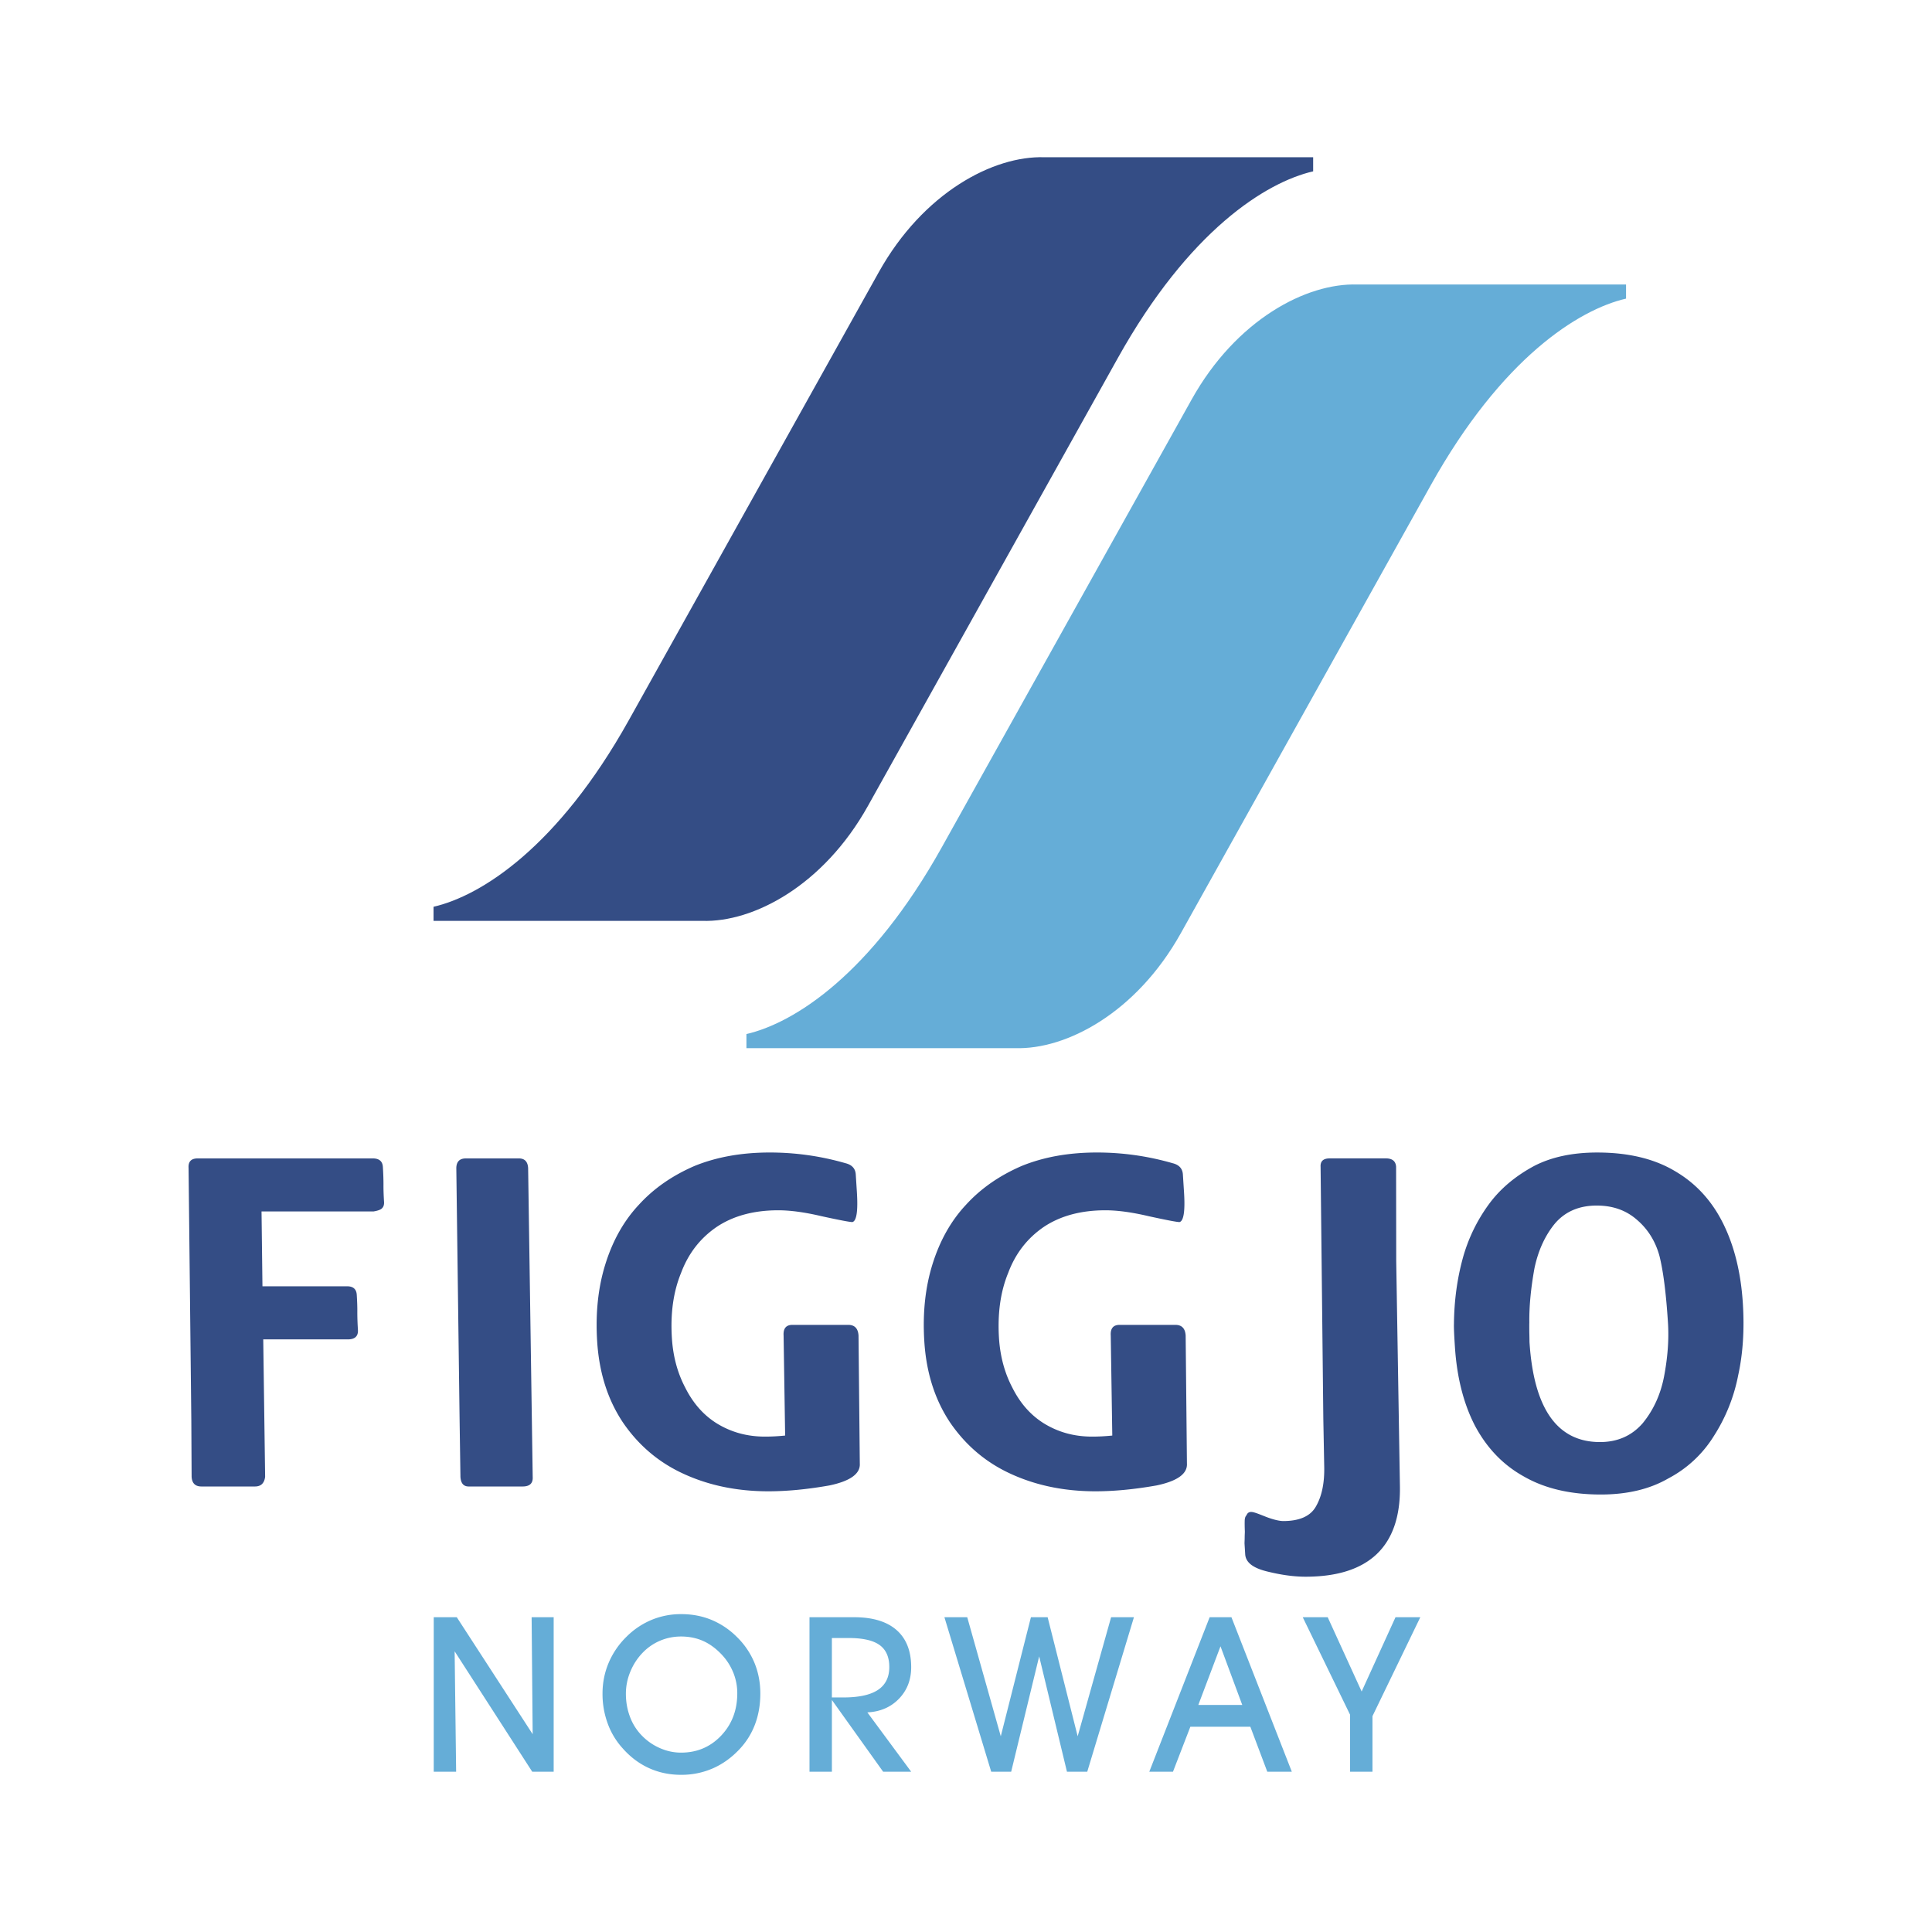
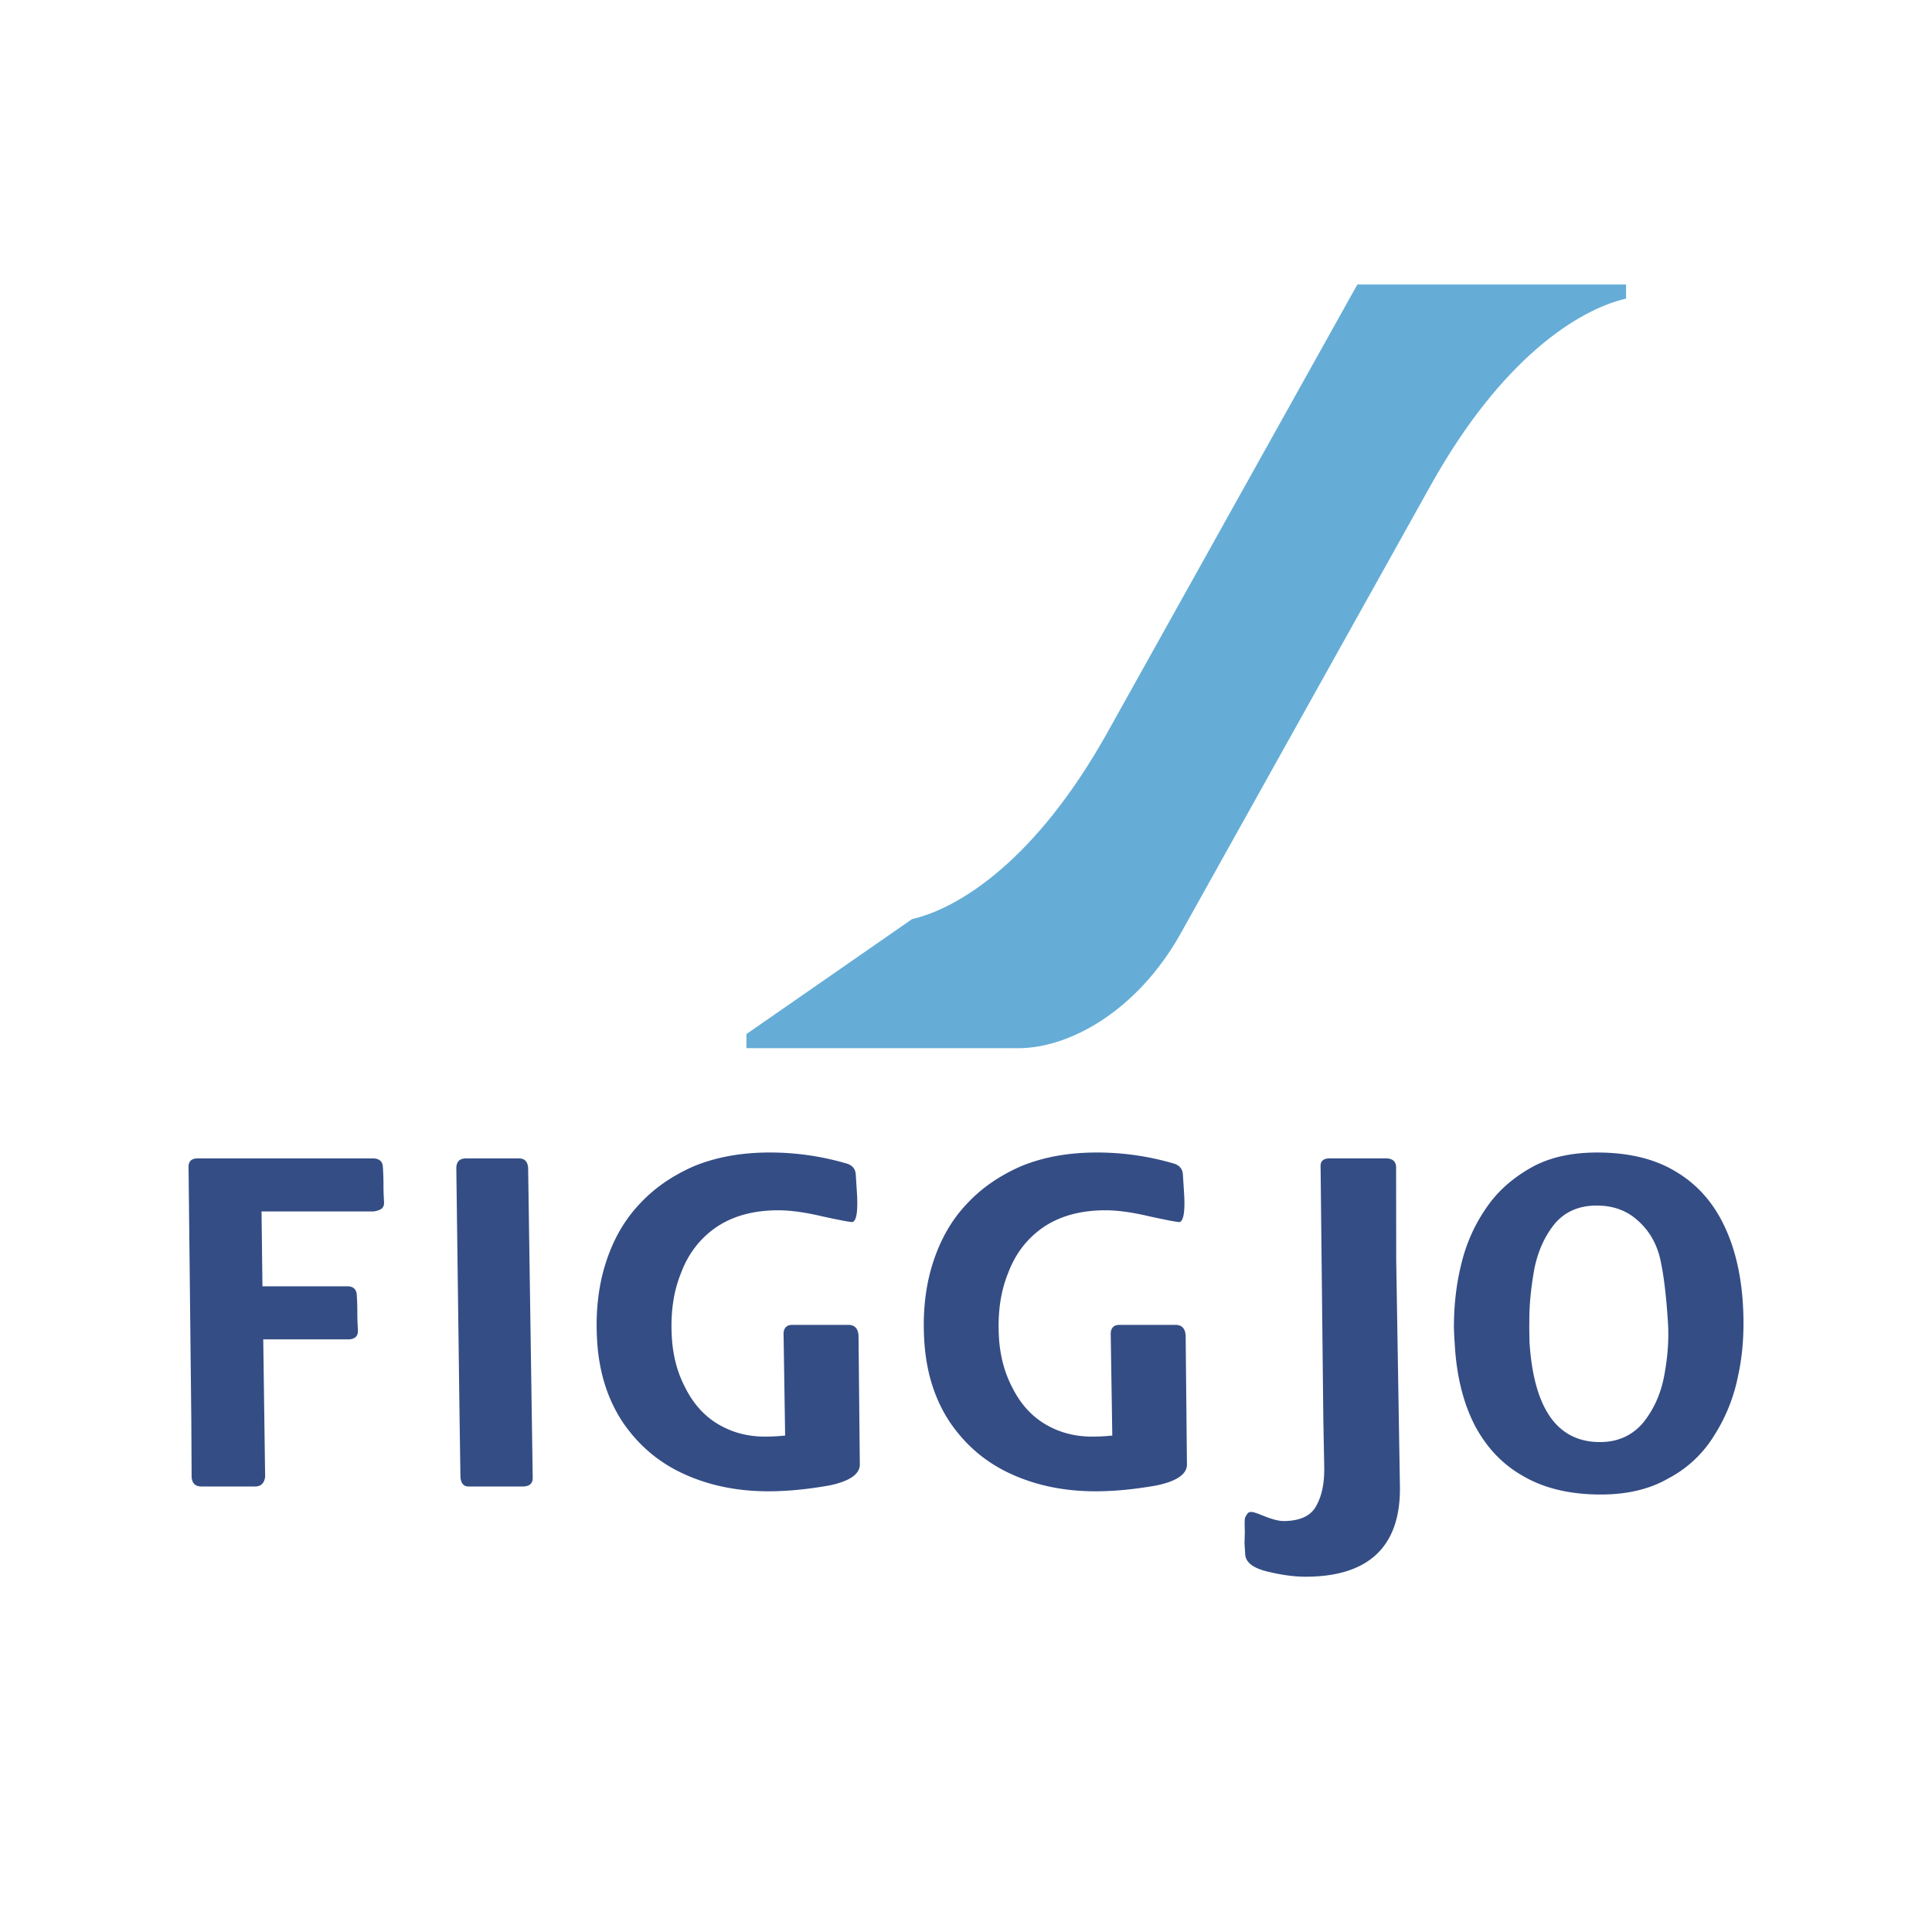
<svg xmlns="http://www.w3.org/2000/svg" width="2500" height="2500" viewBox="0 0 192.756 192.756">
  <g fill-rule="evenodd" clip-rule="evenodd">
-     <path fill="#fff" d="M0 0h192.756v192.756H0V0z" />
    <path d="M26.093 120.867l.092 7.467h8.456c.597 0 .917.285.953.848.042.648.061 1.227.056 1.727-.001.533.019 1.121.06 1.771.04.631-.296.951-1.008.951h-8.438l.188 13.715c-.084.641-.419.961-1.016.961h-5.339c-.615 0-.938-.32-.979-.961l-.03-5.66-.274-25.152c-.042-.641.259-.959.91-.959h17.469c.633 0 .97.283 1.006.844.042.65.062 1.246.061 1.781-.004.498.015 1.066.057 1.717.019.303-.064.533-.268.693-.145.107-.415.197-.793.258H26.093v-.001zm19.845 26.479l-.084-5.66-.328-25.152c.014-.641.332-.959.964-.959h5.277c.579 0 .883.318.924.959l.084 5.662.372 25.15c.041.641-.295.961-1.007.961h-5.384c-.508 0-.778-.321-.818-.961zm32.395-4.121l-.154-9.977c-.045-.711.252-1.066.885-1.066h5.562c.641 0 .984.355 1.029 1.066l.127 12.764c.065 1.023-.948 1.752-3.021 2.189-2.208.391-4.243.586-6.103.586-3.123 0-5.956-.586-8.496-1.762-2.458-1.131-4.471-2.84-6.032-5.135-1.506-2.27-2.353-4.949-2.551-8.055-.176-2.785.088-5.34.797-7.637.736-2.395 1.856-4.387 3.356-5.99 1.472-1.619 3.328-2.918 5.582-3.889 2.204-.891 4.694-1.334 7.489-1.334 2.563 0 5.078.355 7.553 1.068.642.16.986.533 1.023 1.119l.113 1.764c.12 1.887-.03 2.883-.45 2.99-.259 0-1.286-.195-3.082-.588-1.671-.393-3.108-.588-4.309-.588-2.439 0-4.486.553-6.142 1.656-1.655 1.131-2.839 2.662-3.562 4.602-.762 1.859-1.07 4.021-.912 6.496.116 1.824.558 3.463 1.318 4.914.776 1.557 1.812 2.74 3.12 3.568 1.445.898 3.049 1.344 4.838 1.344.641.002 1.314-.033 2.022-.105zm32.64 0l-.154-9.977c-.045-.711.252-1.066.885-1.066h5.562c.641 0 .984.355 1.027 1.066l.127 12.764c.064 1.023-.947 1.752-3.02 2.189-2.209.391-4.242.586-6.104.586-3.123 0-5.955-.586-8.496-1.762-2.457-1.131-4.47-2.84-6.032-5.135-1.505-2.27-2.353-4.949-2.549-8.055-.178-2.785.087-5.34.795-7.637.738-2.395 1.857-4.387 3.356-5.99 1.473-1.619 3.331-2.918 5.584-3.889 2.201-.891 4.691-1.334 7.488-1.334 2.562 0 5.078.355 7.551 1.068.643.16.986.533 1.023 1.119l.113 1.764c.121 1.887-.031 2.883-.449 2.99-.26 0-1.285-.195-3.082-.588-1.672-.393-3.107-.588-4.309-.588-2.439 0-4.486.553-6.145 1.656-1.654 1.131-2.838 2.662-3.561 4.602-.762 1.859-1.068 4.021-.914 6.496.119 1.824.561 3.463 1.32 4.914.775 1.557 1.812 2.74 3.121 3.568 1.443.898 3.049 1.344 4.836 1.344.646.002 1.32-.033 2.027-.105zm28.316-26.807l.012 9.398.369 22.469c.098 6.014-3.129 9.023-9.412 9.023-1.219 0-2.508-.191-3.879-.533-1.379-.344-2.096-.898-2.146-1.709l-.064-1.016c-.01-.158.012-.363.012-.641 0-.268.02-.48.016-.631-.02-.51-.018-.844-.014-1.023.004-.242.043-.438.186-.588.084-.215.238-.32.461-.32.275 0 .748.201 1.463.48.84.328 1.432.428 1.736.428 1.539 0 2.652-.439 3.221-1.389.623-1.037.898-2.387.867-4.006l-.09-4.783-.273-25.16c-.035-.561.266-.844.906-.844h5.617c.639.001.977.284 1.012.845zm5.772 15.664c.021-2.314.32-4.484.875-6.523a16.546 16.546 0 0 1 2.635-5.447c1.123-1.521 2.627-2.785 4.52-3.799 1.723-.883 3.814-1.326 6.262-1.326 3.115 0 5.699.623 7.764 1.859 2.078 1.211 3.686 2.963 4.811 5.242 1.111 2.244 1.762 4.895 1.957 7.955.164 2.592.014 4.977-.463 7.156a17.286 17.286 0 0 1-2.441 6.09 11.744 11.744 0 0 1-4.539 4.217c-1.846 1.068-4.09 1.602-6.732 1.602-3.045 0-5.609-.604-7.699-1.814-2.066-1.148-3.678-2.84-4.861-5.064-1.137-2.207-1.803-4.842-1.996-7.904-.076-1.14-.107-1.887-.093-2.244zm7.521-.115c-.008.143-.006.455-.002.943.014.49.016.818.018.988.424 6.648 2.771 9.977 7.033 9.977 1.746 0 3.166-.623 4.26-1.879 1.066-1.299 1.777-2.848 2.127-4.635.367-1.916.502-3.713.395-5.395-.186-2.938-.471-5.162-.85-6.666-.406-1.479-1.168-2.688-2.271-3.623-1.072-.934-2.402-1.398-3.984-1.398-1.771 0-3.176.607-4.201 1.826-.975 1.201-1.646 2.678-2.014 4.432-.357 1.977-.534 3.793-.511 5.43z" fill="#344d85" />
-     <path fill="#65add7" d="M45.508 176.766h-2.234V161.35h2.299l7.571 11.67-.104-11.67h2.2v15.416h-2.139l-7.742-12.016.149 12.016zM62.445 168.986c0 .801.134 1.564.401 2.279a5.318 5.318 0 0 0 1.156 1.857c.528.553 1.138.98 1.829 1.283.69.305 1.399.455 2.118.455 1.594 0 2.927-.566 4.001-1.697 1.073-1.135 1.608-2.541 1.608-4.223a5.45 5.45 0 0 0-.387-2.037 5.778 5.778 0 0 0-1.127-1.785c-.585-.629-1.21-1.092-1.879-1.393-.665-.299-1.406-.451-2.216-.451-.726 0-1.42.137-2.074.412a5.25 5.25 0 0 0-1.746 1.195c-.531.547-.943 1.18-1.24 1.898s-.444 1.455-.444 2.207zm-2.331-.023c0-1.08.206-2.102.615-3.07a8 8 0 0 1 1.799-2.617 7.756 7.756 0 0 1 2.494-1.666 7.622 7.622 0 0 1 2.949-.568c1.077 0 2.078.189 3 .568a7.777 7.777 0 0 1 2.526 1.688 7.748 7.748 0 0 1 1.768 2.584c.394.955.593 1.98.593 3.082 0 1.092-.17 2.102-.51 3.021a7.374 7.374 0 0 1-1.521 2.484c-.799.863-1.691 1.51-2.674 1.947a7.797 7.797 0 0 1-3.202.658c-1.16 0-2.226-.225-3.202-.67-.979-.443-1.858-1.102-2.631-1.98a7.427 7.427 0 0 1-1.492-2.482 8.53 8.53 0 0 1-.512-2.979zM82.997 169.354h1.146c1.543 0 2.696-.248 3.451-.752.755-.502 1.131-1.264 1.131-2.287 0-.994-.325-1.727-.972-2.193-.651-.467-1.677-.697-3.083-.697h-1.673v5.929zm0 7.412h-2.233V161.35h4.449c1.847 0 3.26.426 4.236 1.279.972.855 1.46 2.092 1.46 3.707 0 1.258-.408 2.307-1.222 3.152-.816.842-1.868 1.293-3.151 1.357l4.373 5.92h-2.797l-5.114-7.158v7.159h-.001zM94.224 161.35h2.277l3.347 11.879 3.007-11.879h1.668l2.997 11.879 3.335-11.879h2.278l-4.658 15.416h-2.024l-2.773-11.51-2.793 11.51h-1.992l-4.669-15.416zM123.941 170.105l-2.172-5.854-2.213 5.854h4.385zm-5.179 2.172l-1.734 4.488h-2.363l6.023-15.416h2.172l6.025 15.416h-2.447l-1.691-4.488h-5.985zM136.932 171.219v5.547h-2.233v-5.684l-4.724-9.732h2.49l3.387 7.412 3.378-7.412h2.475l-4.773 9.869z" />
-     <path d="M43.254 90.469v1.406h26.809c5.087.167 12.09-3.507 16.535-11.473l24.934-44.69c7.076-12.684 14.738-17.521 19.482-18.618v-1.406h-26.807c-5.086-.167-12.09 3.508-16.535 11.473l-24.933 44.69c-7.077 12.684-14.738 17.522-19.485 18.618z" fill="#344d85" />
-     <path d="M74.472 103.168v1.406h26.809c5.086.166 12.09-3.508 16.533-11.473l24.934-44.69c7.076-12.684 14.738-17.522 19.484-18.618v-1.407h-26.809c-5.086-.167-12.09 3.508-16.533 11.473l-24.935 44.69c-7.076 12.685-14.735 17.523-19.483 18.619z" fill="#65add7" />
+     <path d="M74.472 103.168v1.406h26.809c5.086.166 12.09-3.508 16.533-11.473l24.934-44.69c7.076-12.684 14.738-17.522 19.484-18.618v-1.407h-26.809l-24.935 44.69c-7.076 12.685-14.735 17.523-19.483 18.619z" fill="#65add7" />
  </g>
</svg>